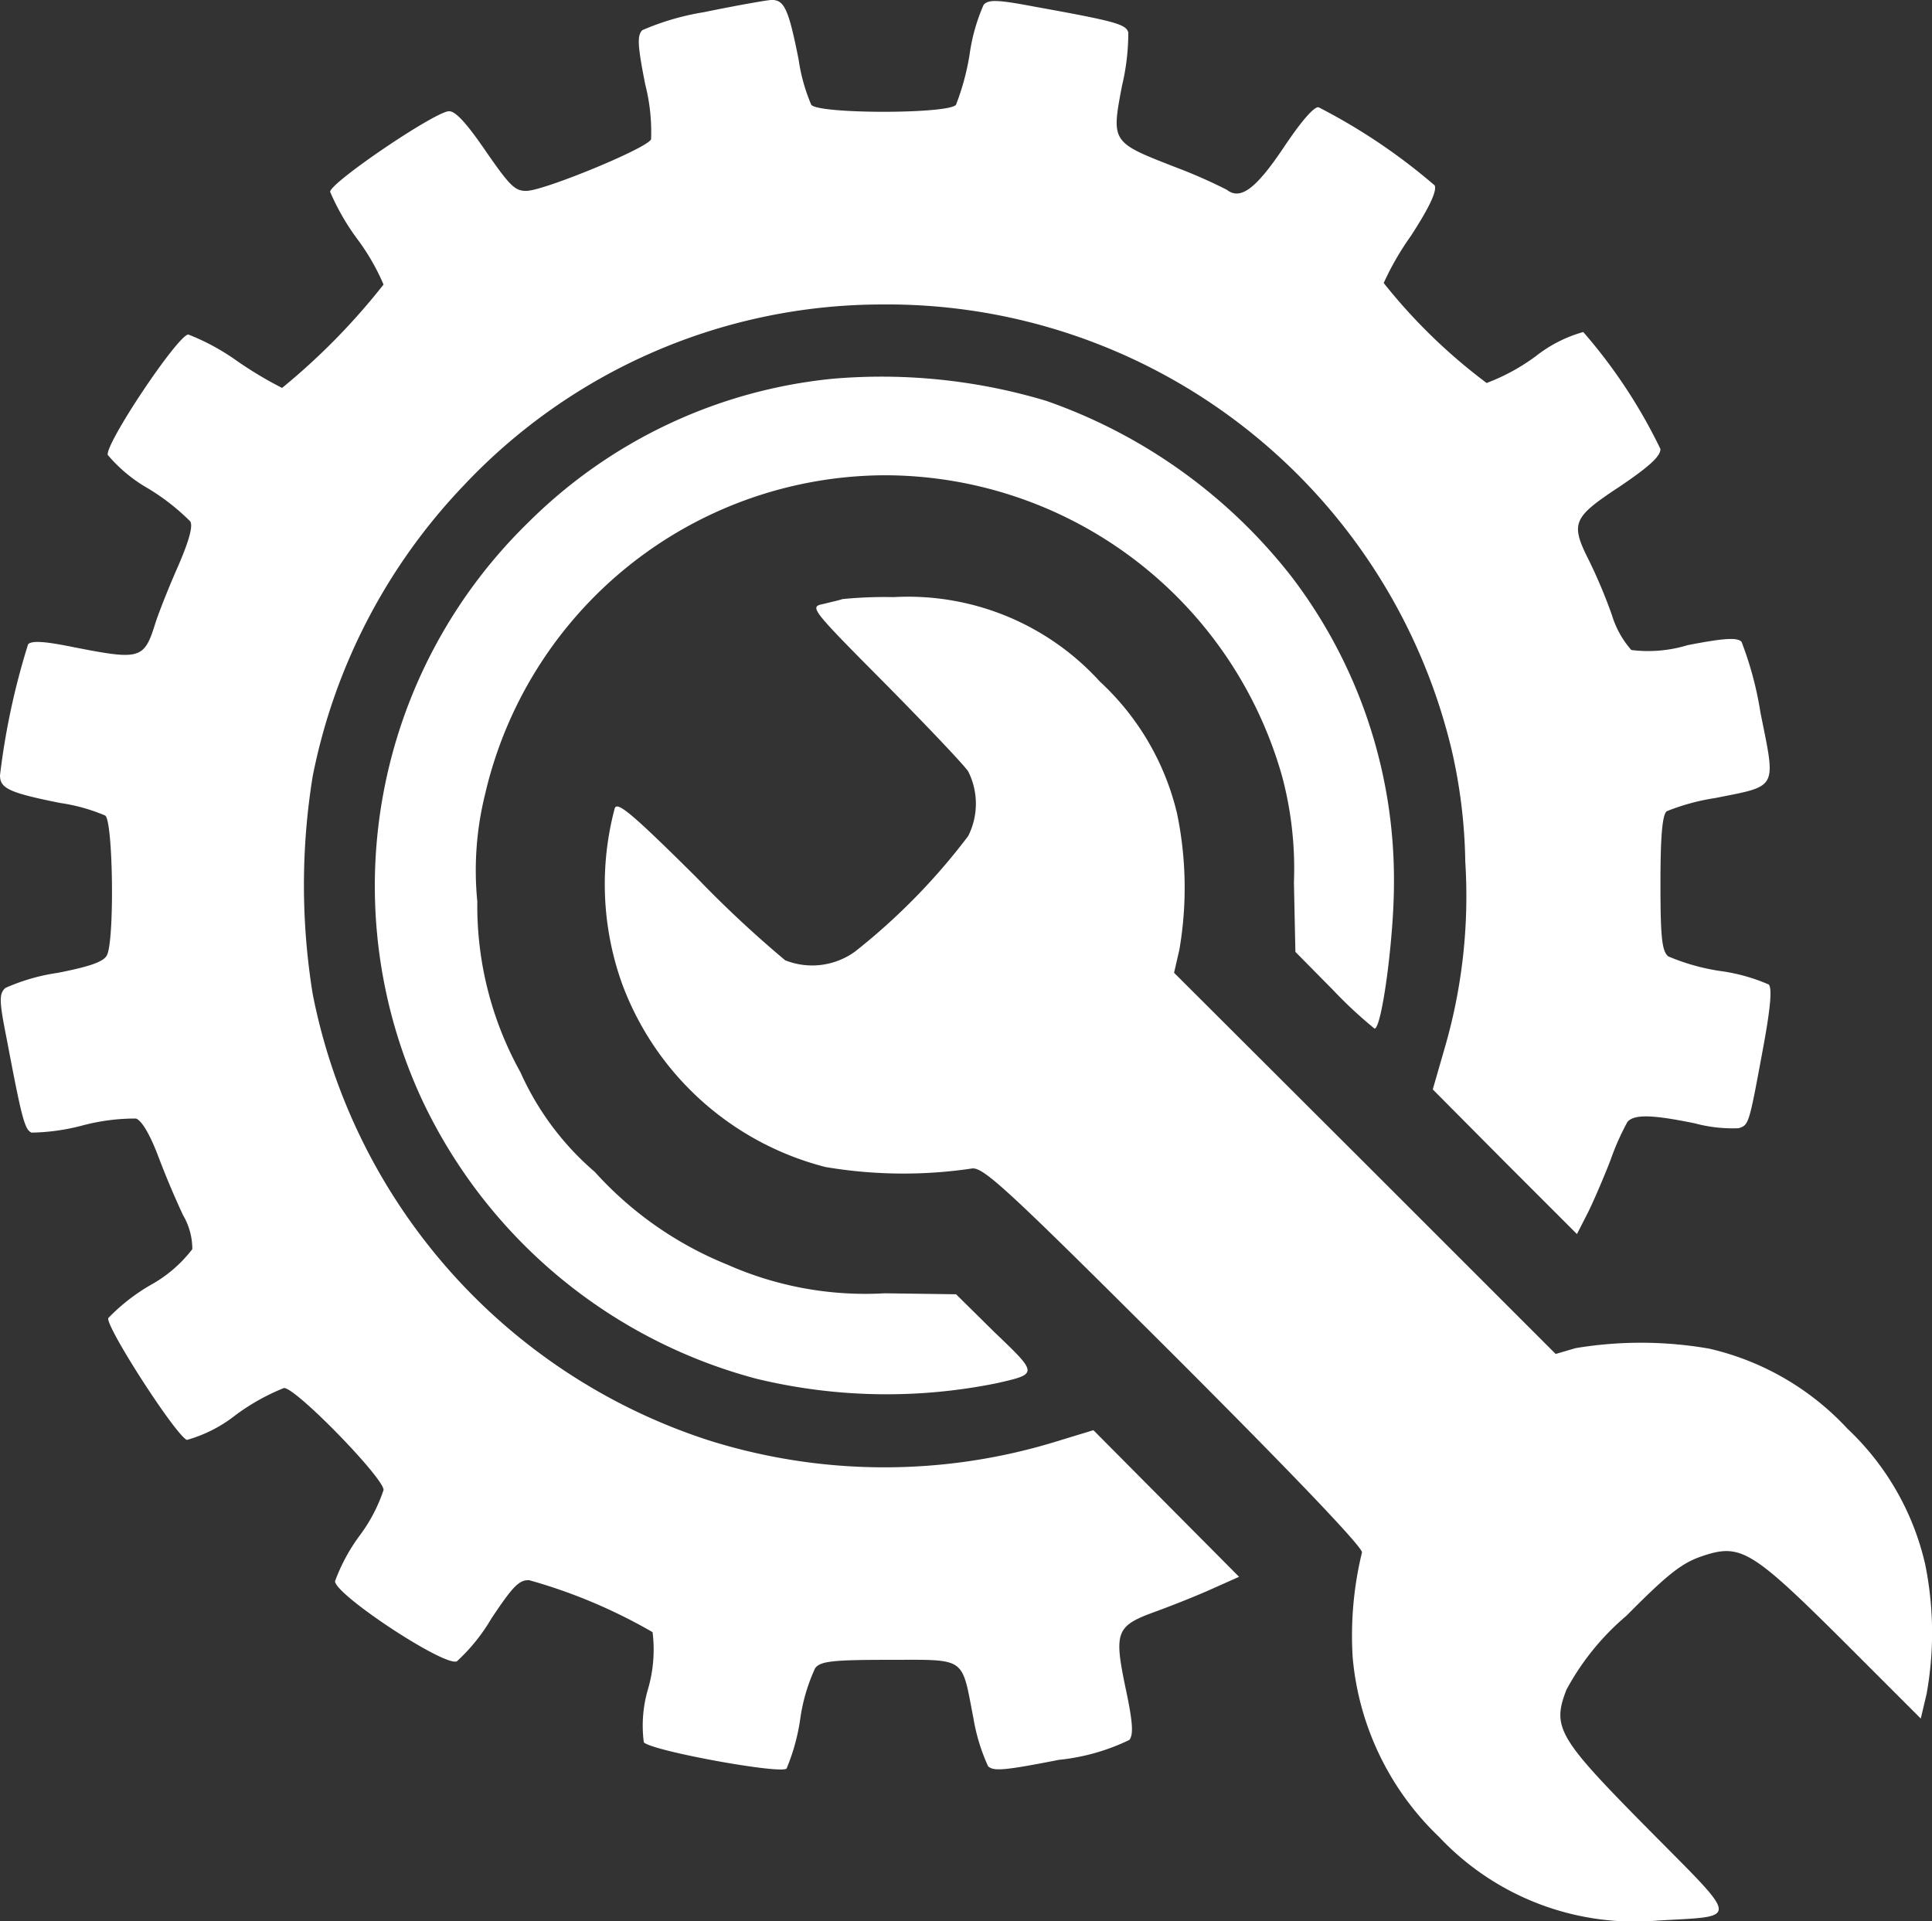
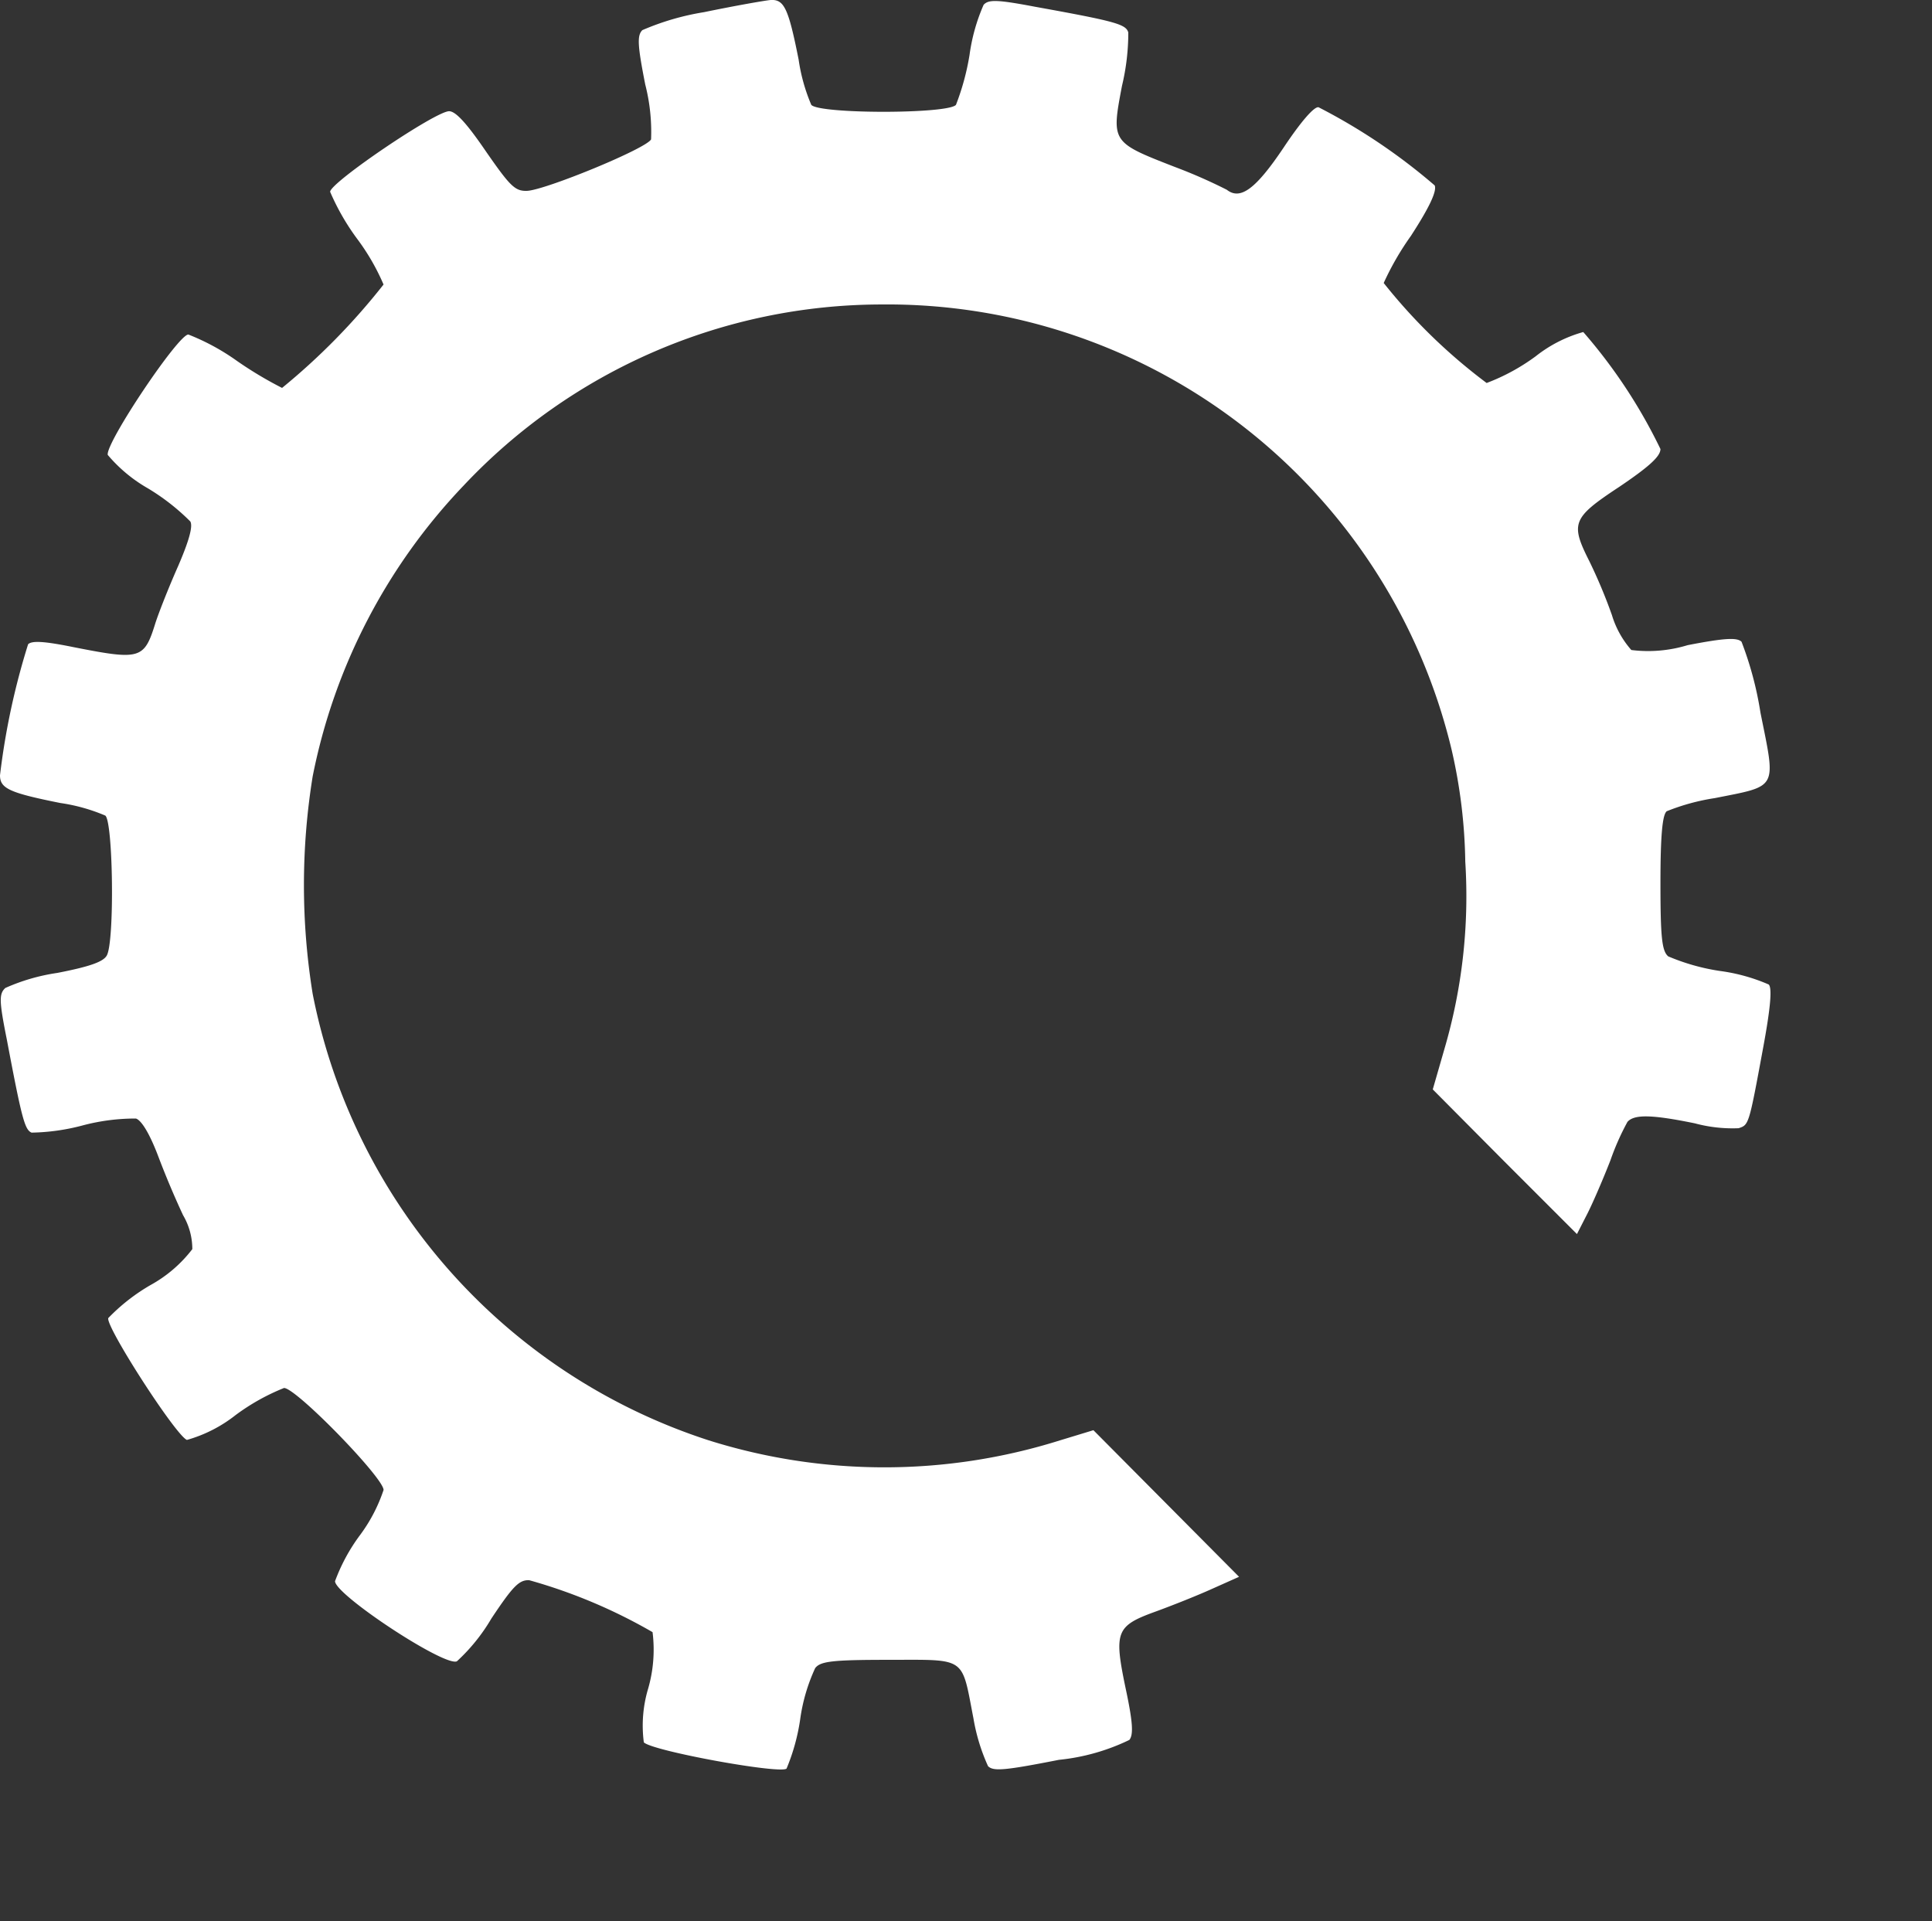
<svg xmlns="http://www.w3.org/2000/svg" width="83.2" height="82.738">
  <rect width="100%" height="100%" fill="#333333" stroke="none" />
  <g fill="#fff">
    <path data-name="Path 7107" d="M30.317.524a11.144 11.144 0 00-2.655.774c-.23.23-.209.648.125 2.342a8.219 8.219 0 01.251 2.363c-.209.4-4.537 2.174-5.332 2.216-.523.021-.732-.188-1.777-1.694-.815-1.192-1.3-1.735-1.589-1.735-.585 0-5.123 3.074-5.123 3.471a10.073 10.073 0 001.15 2.007 9.579 9.579 0 011.15 1.986 28.409 28.409 0 01-4.37 4.453 16.62 16.62 0 01-1.924-1.15 9.7 9.7 0 00-2.112-1.15c-.439 0-3.575 4.683-3.471 5.185a6.439 6.439 0 001.735 1.443 9.447 9.447 0 011.819 1.422c.125.209-.063.857-.523 1.924-.4.9-.836 2.007-.983 2.467-.481 1.547-.648 1.589-3.513 1.025-1.234-.251-1.8-.293-1.965-.125A31.063 31.063 0 000 33.391c0 .565.4.753 2.593 1.192a7.777 7.777 0 011.944.544c.335.293.4 5.415.063 6.022-.146.272-.732.481-2.133.753a8.5 8.5 0 00-2.237.648c-.272.251-.272.544.063 2.216.648 3.429.774 3.889 1.066 4.014a9.12 9.12 0 002.216-.314 8.851 8.851 0 012.279-.293c.251.084.606.69.962 1.631a38.11 38.11 0 001.066 2.53 2.879 2.879 0 01.4 1.464 5.768 5.768 0 01-1.8 1.547 8.272 8.272 0 00-1.819 1.422c-.125.355 2.906 5.06 3.387 5.248a6.017 6.017 0 002.091-1.066 9.266 9.266 0 012.091-1.171c.523 0 4.286 3.868 4.286 4.391a6.914 6.914 0 01-1.045 1.986 7.887 7.887 0 00-1.045 1.944c0 .585 4.725 3.7 5.248 3.45a7.969 7.969 0 001.484-1.84c.92-1.38 1.192-1.673 1.631-1.652a22.925 22.925 0 015.311 2.237 6.055 6.055 0 01-.188 2.425 5.548 5.548 0 00-.188 2.321c.376.376 5.9 1.38 6.147 1.129a8.792 8.792 0 00.585-2.112 7.755 7.755 0 01.648-2.216c.23-.293.732-.355 3.178-.355 3.366 0 3.115-.167 3.638 2.53a8.25 8.25 0 00.627 2.049c.23.23.711.188 3.053-.272a9.025 9.025 0 003.032-.857c.188-.23.146-.795-.167-2.258-.5-2.4-.4-2.655 1.275-3.262.69-.251 1.8-.69 2.446-.983l1.171-.523-3.136-3.157-3.136-3.157-1.443.439a25.2 25.2 0 01-15.117 0 25.337 25.337 0 01-17.062-19.231 29.33 29.33 0 010-9.367 25.2 25.2 0 016.5-12.524 24.736 24.736 0 0117.981-7.8 24.991 24.991 0 0124.57 19.191 22.789 22.789 0 01.585 4.809 23.391 23.391 0 01-.9 8.071l-.5 1.735 3.094 3.115 3.115 3.115.46-.9c.251-.5.69-1.526.983-2.279a10.976 10.976 0 01.732-1.652c.293-.335 1.066-.314 2.906.063a6.231 6.231 0 001.882.209c.439-.146.439-.125 1.045-3.408.335-1.8.4-2.634.251-2.781a7.855 7.855 0 00-2.112-.585 9.149 9.149 0 01-2.216-.627c-.272-.23-.335-.815-.335-3.157 0-2.049.084-2.948.272-3.094a9.3 9.3 0 012.07-.565c2.739-.544 2.634-.355 1.965-3.68a14.862 14.862 0 00-.815-3.053c-.188-.188-.711-.167-2.321.146a5.834 5.834 0 01-2.425.209 4.038 4.038 0 01-.836-1.505 22.5 22.5 0 00-.962-2.3c-.836-1.652-.753-1.882 1.275-3.22 1.3-.878 1.777-1.317 1.777-1.631a22.629 22.629 0 00-3.324-5.039 5.812 5.812 0 00-2.049 1.045 8.809 8.809 0 01-2.112 1.15 24.026 24.026 0 01-4.433-4.307 12.2 12.2 0 011.171-2.028c.774-1.192 1.129-1.924 1.025-2.174a25.444 25.444 0 00-5-3.366c-.188-.042-.753.606-1.505 1.735-1.192 1.777-1.861 2.279-2.446 1.819a22.341 22.341 0 00-2.237-.983c-2.739-1.066-2.739-1.066-2.279-3.492a9.833 9.833 0 00.272-2.3c-.1-.355-.544-.481-4.014-1.108-1.652-.314-2.007-.314-2.216-.084a8.046 8.046 0 00-.606 2.154 10.608 10.608 0 01-.585 2.154c-.335.4-5.9.4-6.231 0a7.777 7.777 0 01-.544-1.944c-.439-2.216-.627-2.593-1.192-2.572-.27.023-1.567.253-2.884.525z" />
-     <path data-name="Path 7108" d="M35.881 16.31a21.575 21.575 0 00-13.151 6.21 21.857 21.857 0 00-4.558 24.839A22.2 22.2 0 0032.575 59.38a23.817 23.817 0 0010.37.188c1.756-.4 1.756-.4-.1-2.174l-1.673-1.652-3.074-.042a14.657 14.657 0 01-6.774-1.234 15.5 15.5 0 01-5.708-3.993 12.2 12.2 0 01-3.2-4.286 14.761 14.761 0 01-1.861-7.36 13.652 13.652 0 01.335-4.621 17.735 17.735 0 0117.187-13.737 17.8 17.8 0 0117.145 13 15.415 15.415 0 01.5 4.537l.063 2.99 1.631 1.652a18.874 18.874 0 001.777 1.652c.314 0 .836-3.91.836-6.231a21.5 21.5 0 00-4.412-13.235 23.006 23.006 0 00-10.559-7.569 24.641 24.641 0 00-9.177-.955z" />
-     <path data-name="Path 7109" d="M36.276 25.802c-.1.042-.481.125-.815.209-.606.125-.585.167 2.634 3.408 1.777 1.8 3.408 3.513 3.6 3.805a3.092 3.092 0 010 2.781 27.256 27.256 0 01-4.872 4.976 3.143 3.143 0 01-3.011.376 48.439 48.439 0 01-3.826-3.575c-2.76-2.739-3.408-3.283-3.513-2.969a12.7 12.7 0 00.314 7.548 12.693 12.693 0 008.761 7.9 20.07 20.07 0 006.314.063c.5-.063 1.61.983 8.74 8.092 5.227 5.227 8.112 8.259 8.05 8.447a15.143 15.143 0 00-.4 4.516 12.162 12.162 0 003.722 7.736 11.564 11.564 0 009.43 3.6c3.534-.209 3.554.084-.376-3.889s-4.2-4.412-3.575-6.043a10.993 10.993 0 012.593-3.2c1.8-1.819 2.4-2.279 3.283-2.572 1.631-.544 2.112-.251 6.043 3.659l3.345 3.345.251-1.066a14.77 14.77 0 00-.063-5.583 11.551 11.551 0 00-3.345-5.833 11.675 11.675 0 00-5.959-3.45 17.129 17.129 0 00-5.75-.021l-.857.251-8.217-8.217-8.217-8.2.23-1a15.763 15.763 0 00-.1-5.854 11.278 11.278 0 00-3.324-5.687 11.153 11.153 0 00-8.886-3.638 18.342 18.342 0 00-2.204.085z" />
  </g>
</svg>